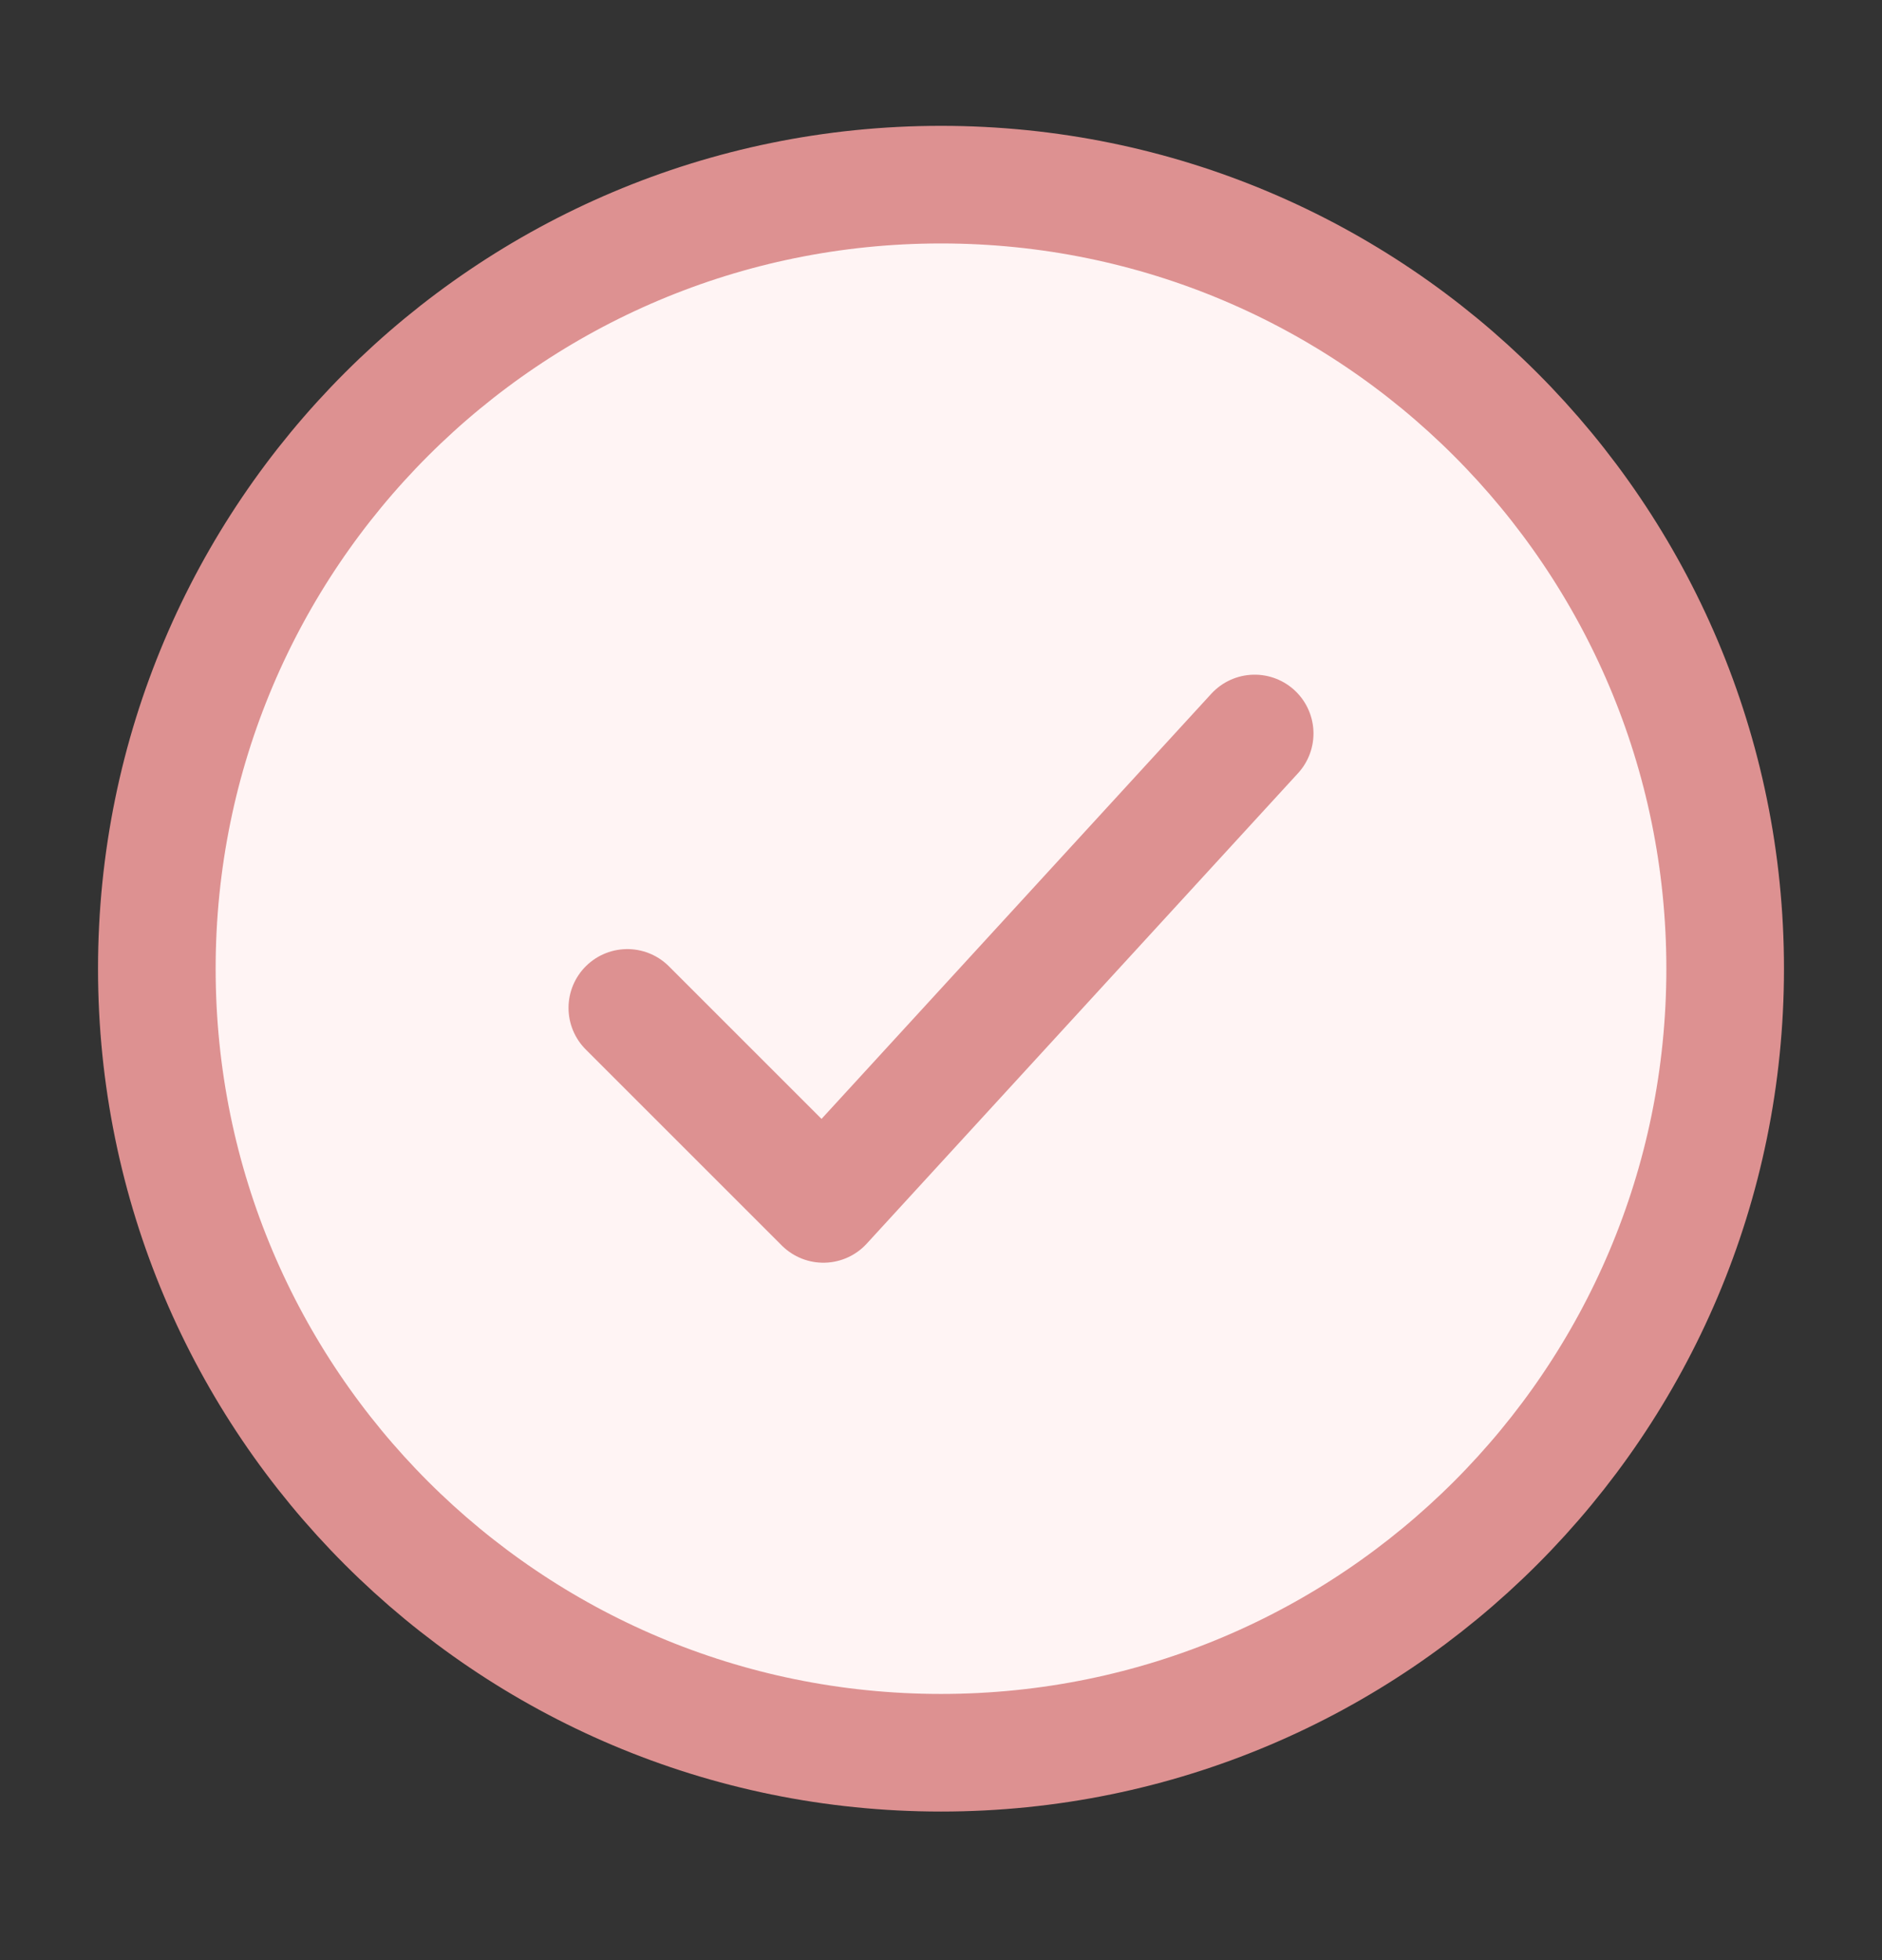
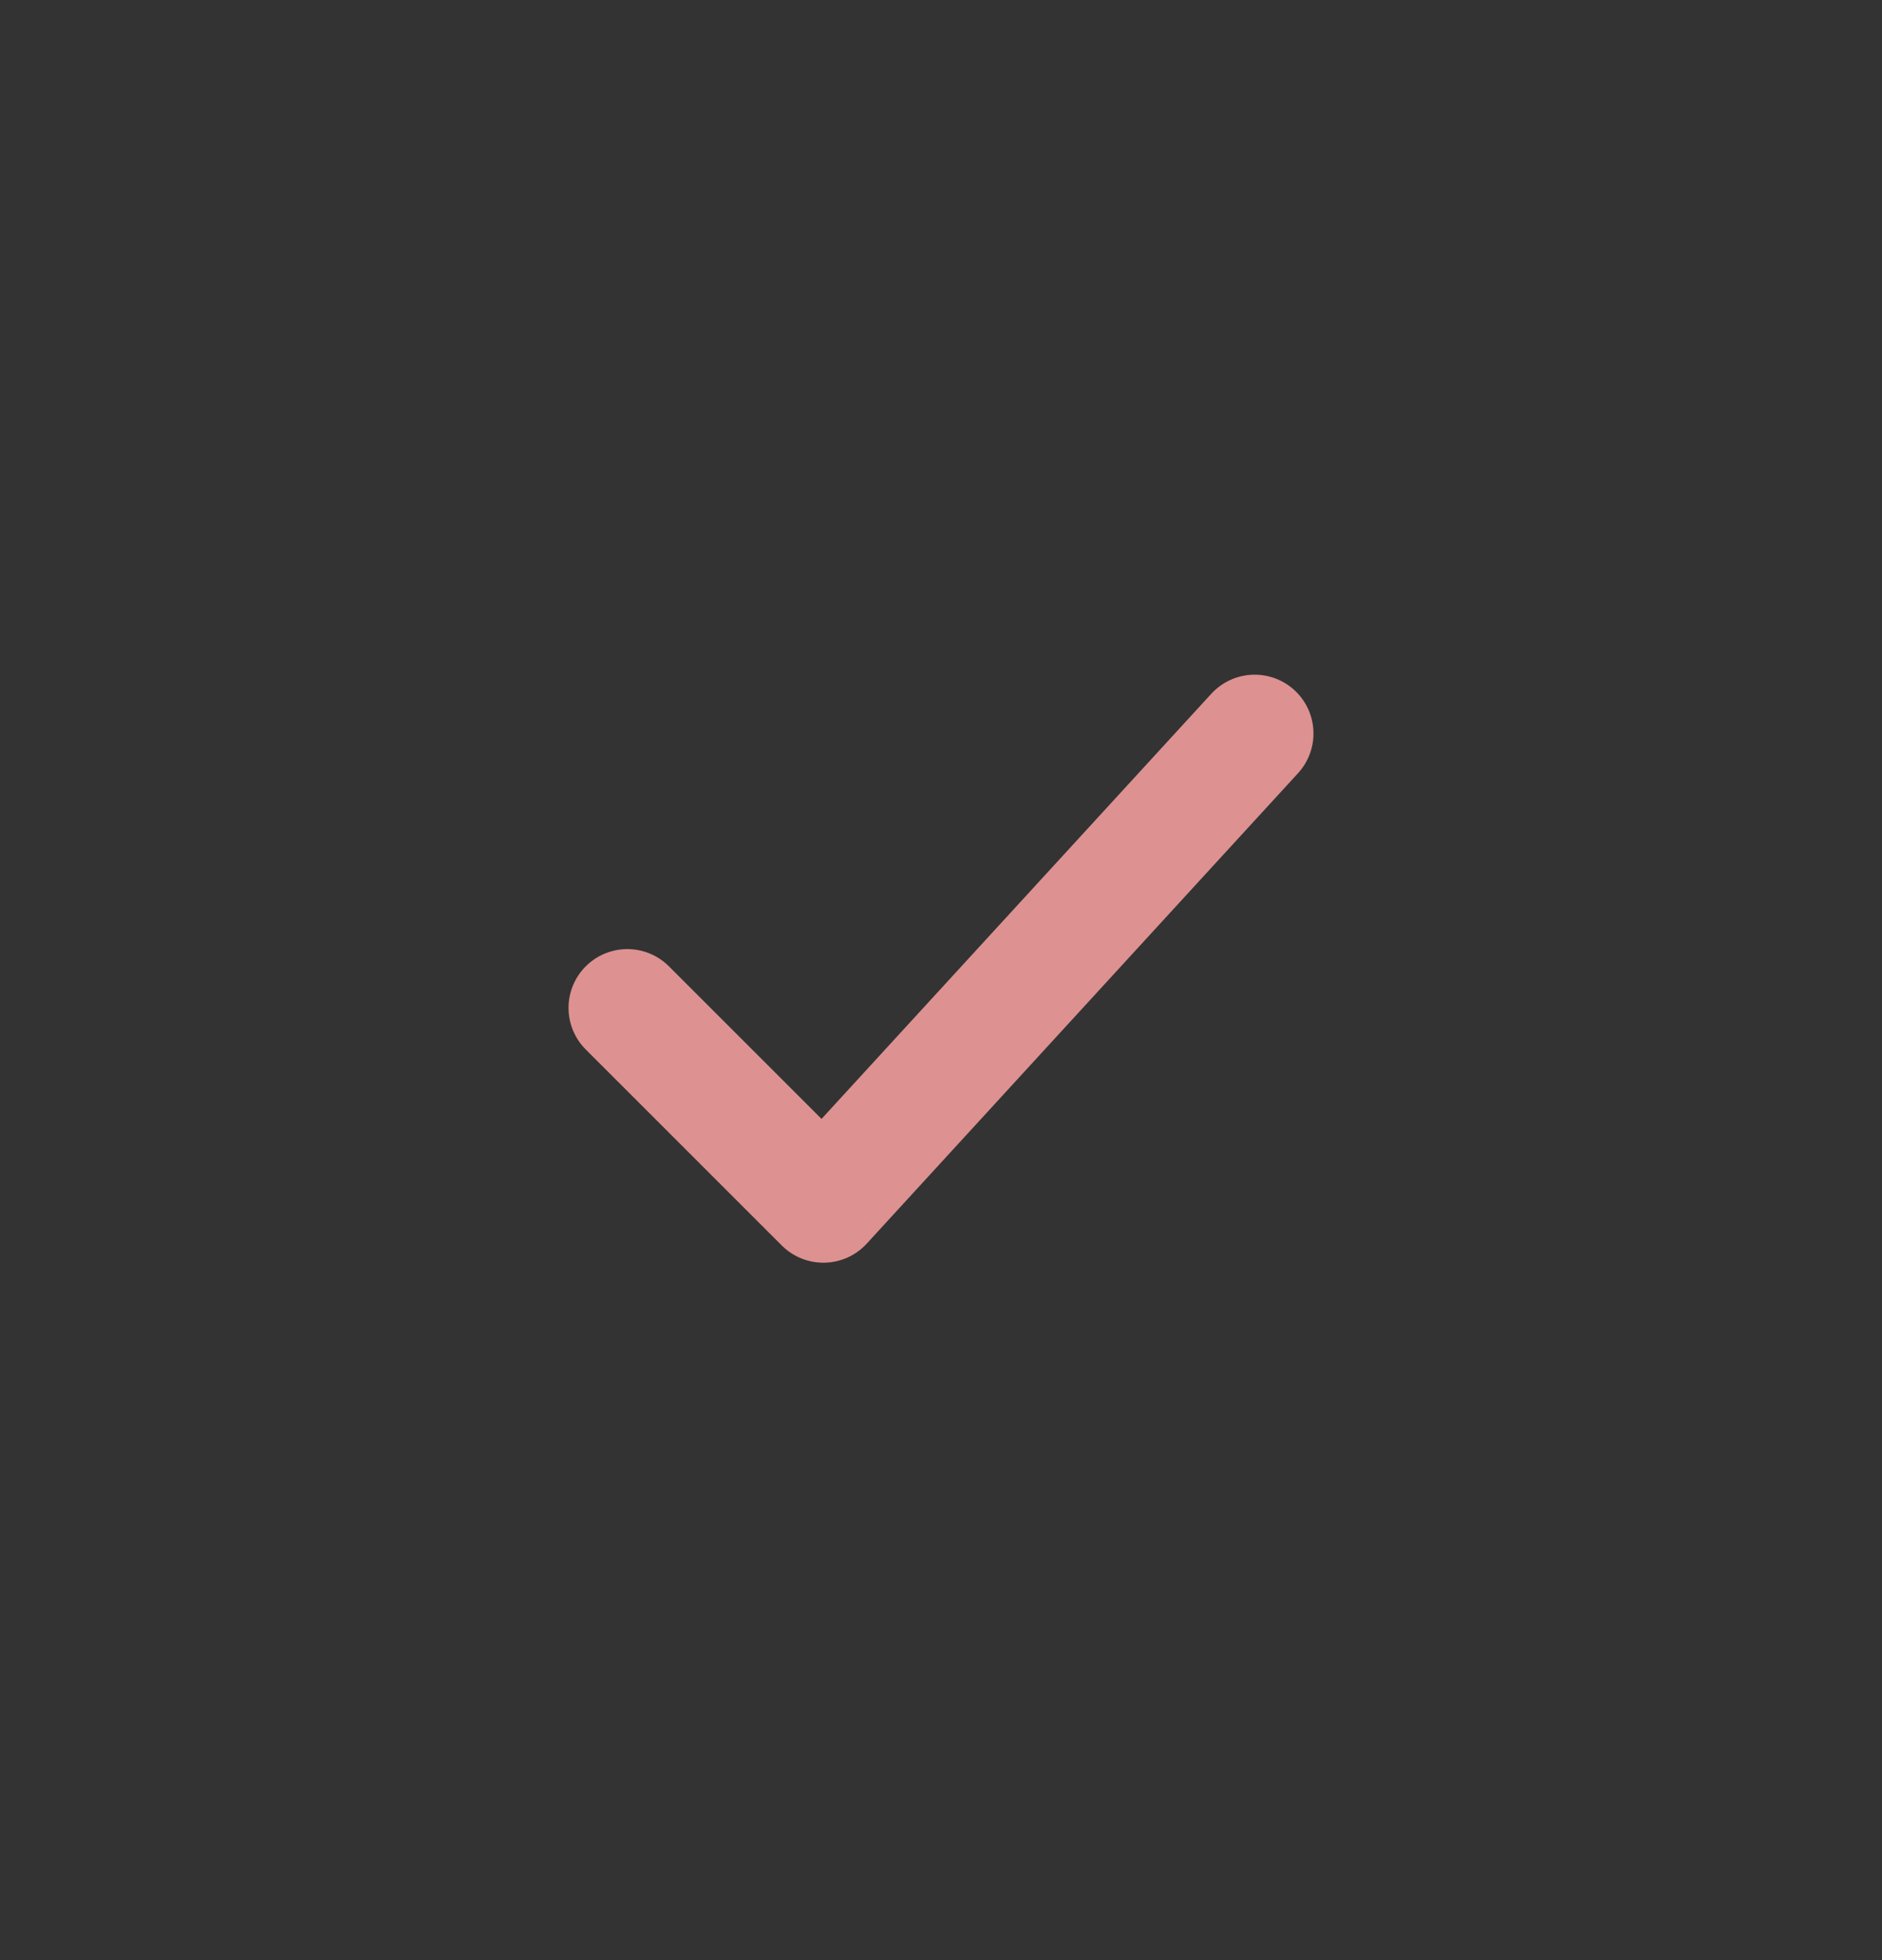
<svg xmlns="http://www.w3.org/2000/svg" width="24" height="25" viewBox="0 0 24 25" fill="none">
  <rect x="0" y="0" width="24" height="25" fill="#333333" stroke="none" />
-   <path d="M22 12.355C22 6.832 17.523 2.355 12 2.355C6.477 2.355 2 6.832 2 12.355C2 17.878 6.477 22.355 12 22.355C17.523 22.355 22 17.878 22 12.355Z" fill="#FFF4F4" stroke="#DD9191" stroke-width="1.5" />
  <path d="M8 12.855L10.5 15.355L16 9.355" stroke="#DD9191" stroke-width="1.5" stroke-linecap="round" stroke-linejoin="round" />
</svg>